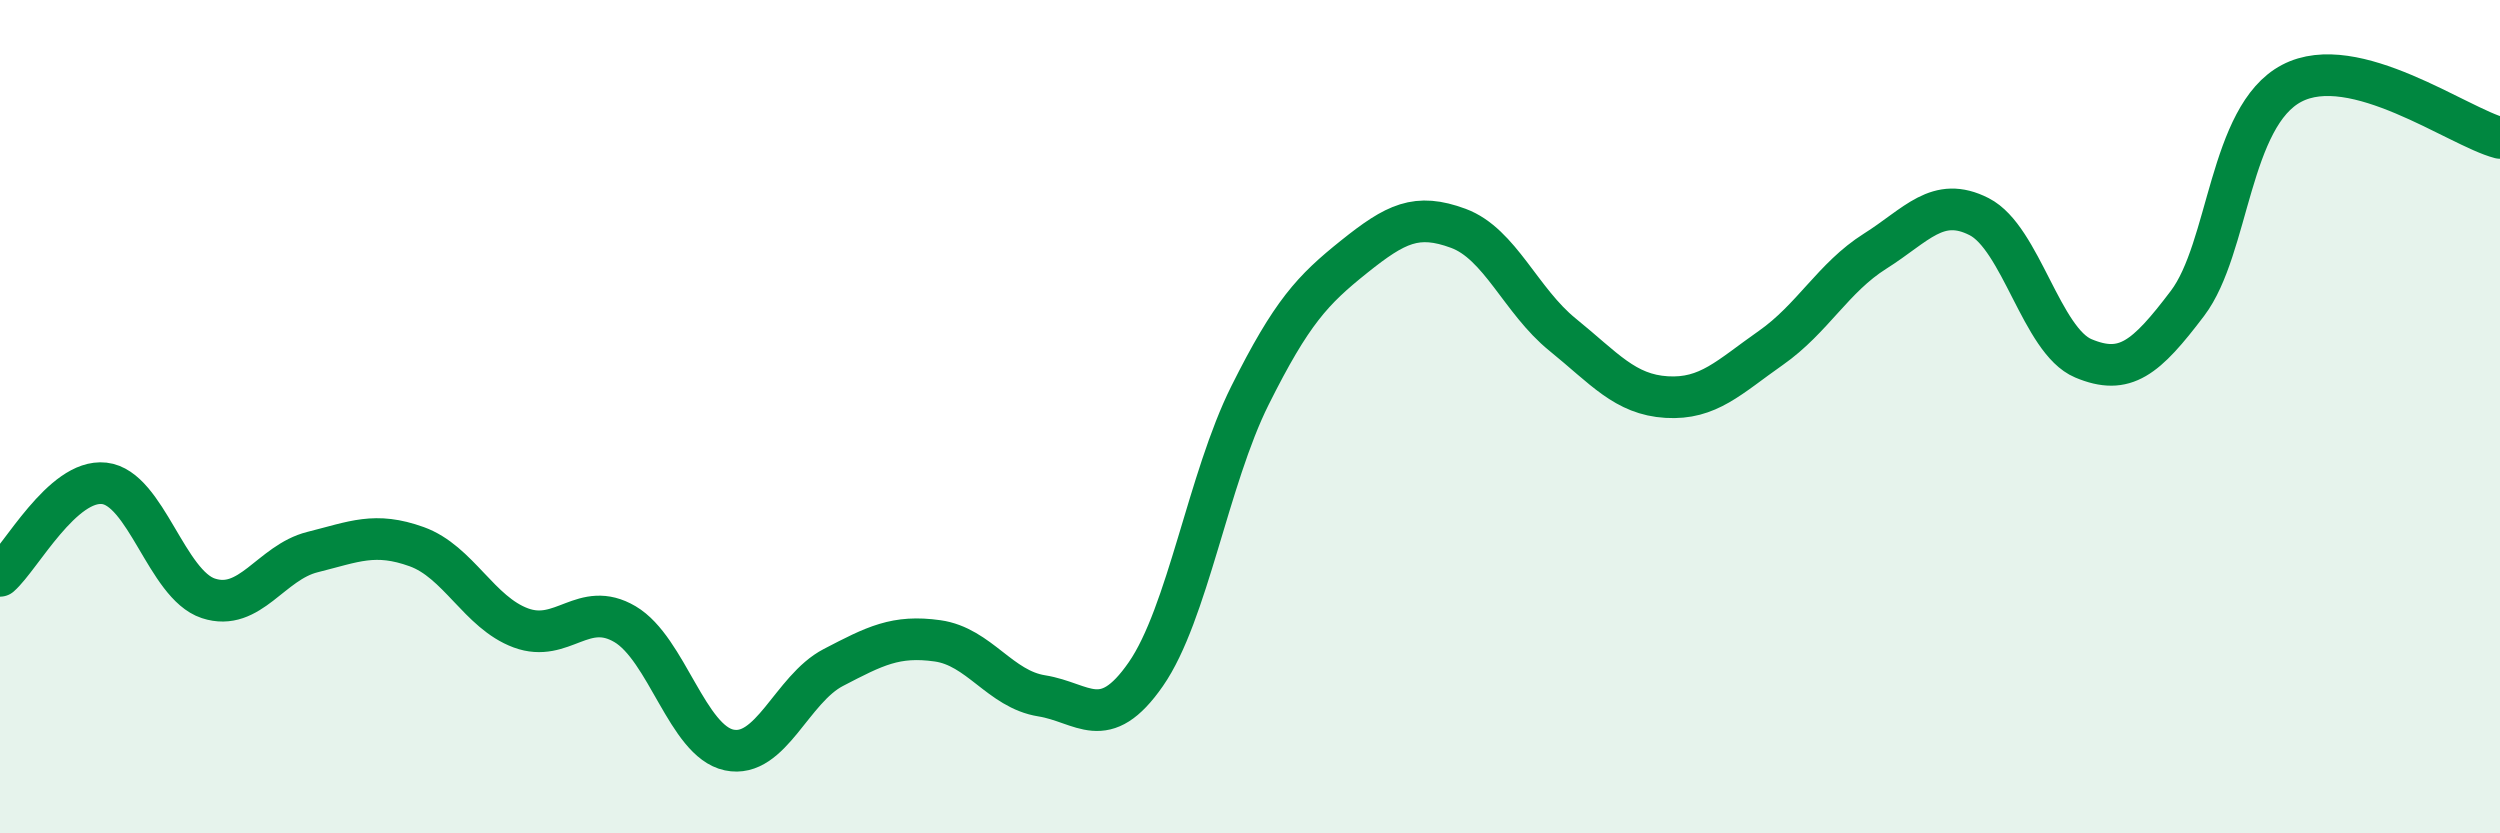
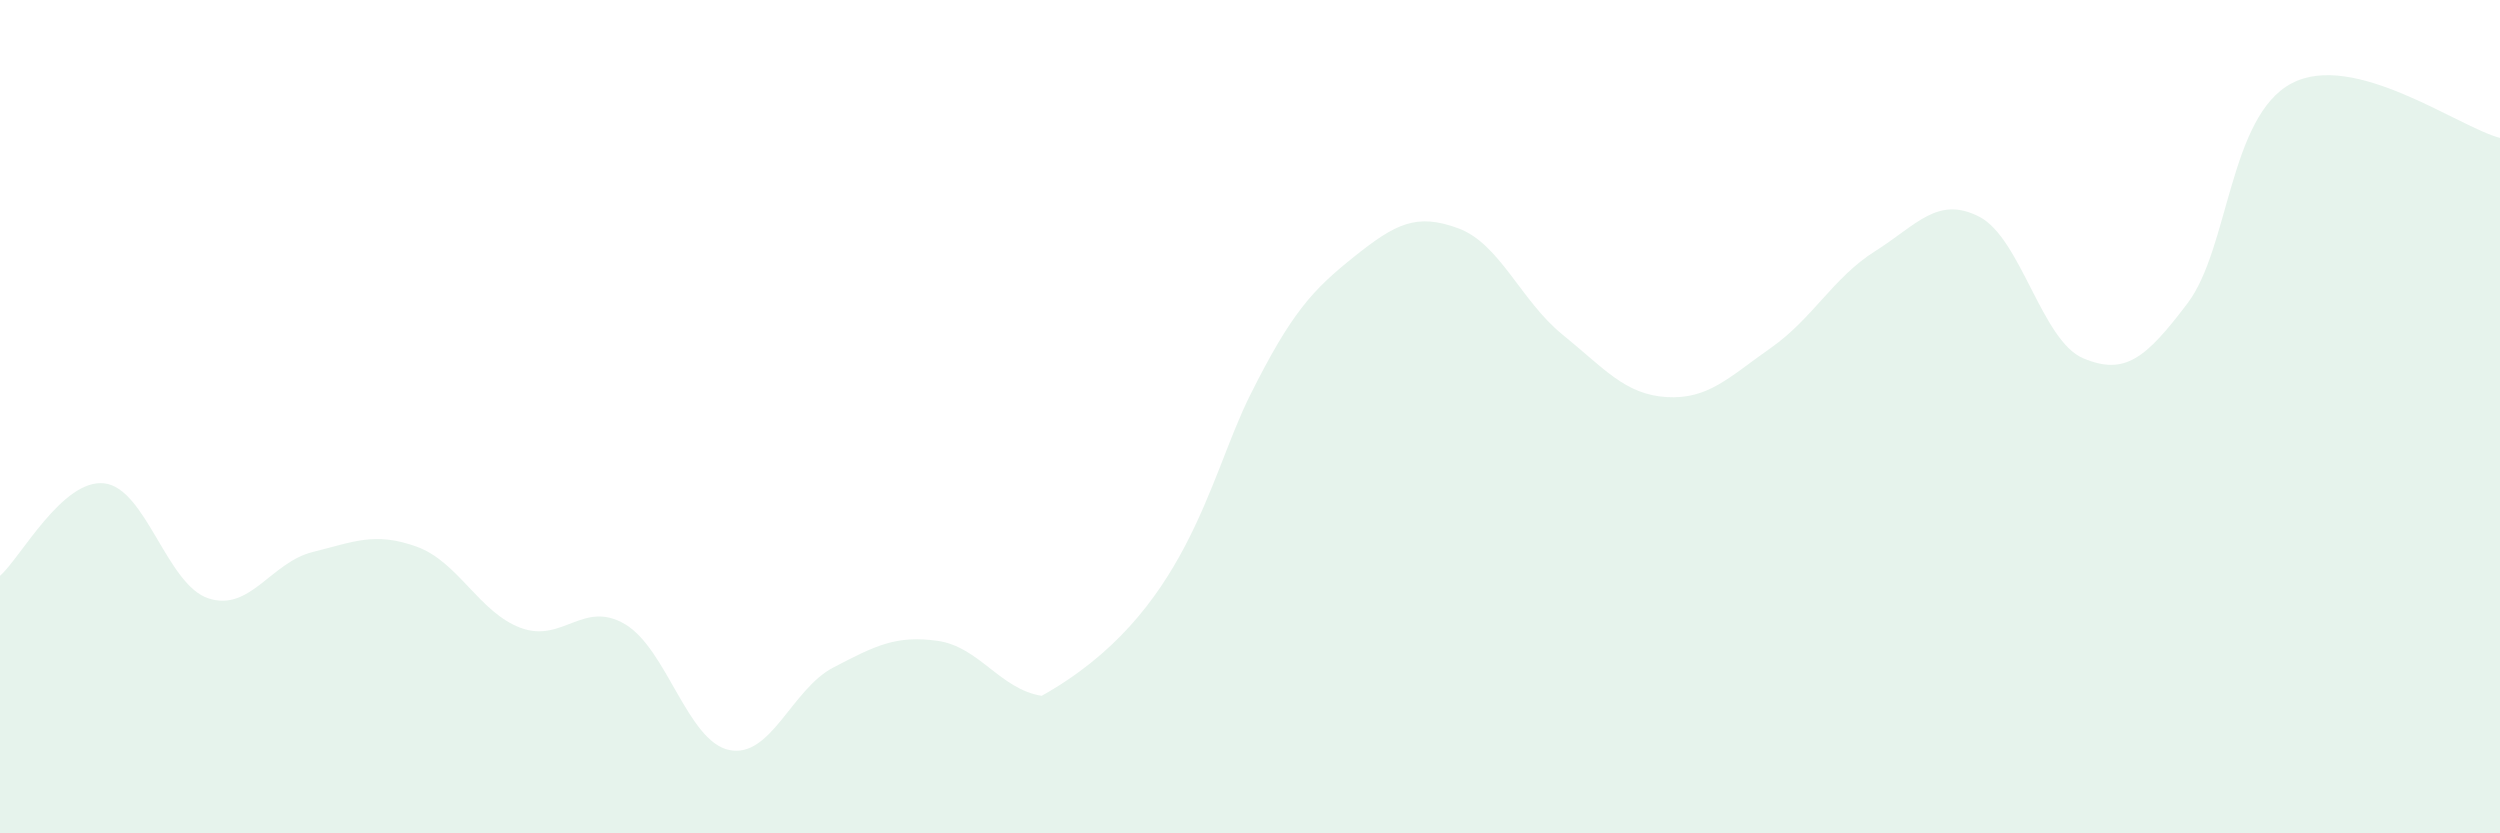
<svg xmlns="http://www.w3.org/2000/svg" width="60" height="20" viewBox="0 0 60 20">
-   <path d="M 0,13.82 C 0.5,13.38 1.5,11.49 2.5,11.6 C 3.5,11.71 4,14.03 5,14.36 C 6,14.69 6.5,13.5 7.5,13.25 C 8.5,13 9,12.76 10,13.12 C 11,13.48 11.5,14.7 12.5,15.07 C 13.5,15.44 14,14.39 15,14.98 C 16,15.57 16.5,17.79 17.5,18 C 18.5,18.21 19,16.54 20,16.02 C 21,15.5 21.5,15.24 22.5,15.38 C 23.5,15.52 24,16.54 25,16.7 C 26,16.86 26.5,17.62 27.5,16.18 C 28.5,14.74 29,11.49 30,9.49 C 31,7.49 31.5,6.96 32.5,6.16 C 33.5,5.36 34,5.11 35,5.48 C 36,5.85 36.5,7.22 37.5,8.03 C 38.5,8.84 39,9.47 40,9.53 C 41,9.59 41.5,9.05 42.5,8.35 C 43.5,7.65 44,6.66 45,6.03 C 46,5.4 46.5,4.69 47.5,5.2 C 48.5,5.71 49,8.18 50,8.6 C 51,9.02 51.5,8.6 52.5,7.28 C 53.5,5.96 53.5,2.79 55,2 C 56.5,1.21 59,3.05 60,3.31L60 20L0 20Z" fill="#008740" opacity="0.1" stroke-linecap="round" stroke-linejoin="round" />
-   <path d="M 0,13.82 C 0.5,13.38 1.5,11.49 2.5,11.6 C 3.5,11.71 4,14.03 5,14.36 C 6,14.69 6.5,13.5 7.5,13.25 C 8.5,13 9,12.76 10,13.12 C 11,13.48 11.5,14.7 12.5,15.07 C 13.5,15.44 14,14.39 15,14.98 C 16,15.57 16.5,17.79 17.5,18 C 18.5,18.21 19,16.54 20,16.02 C 21,15.5 21.5,15.24 22.5,15.38 C 23.5,15.52 24,16.54 25,16.7 C 26,16.86 26.5,17.62 27.5,16.18 C 28.5,14.74 29,11.49 30,9.49 C 31,7.49 31.5,6.96 32.5,6.16 C 33.5,5.36 34,5.11 35,5.48 C 36,5.85 36.5,7.22 37.5,8.03 C 38.5,8.84 39,9.47 40,9.53 C 41,9.59 41.5,9.05 42.5,8.35 C 43.5,7.65 44,6.66 45,6.03 C 46,5.4 46.5,4.69 47.5,5.2 C 48.5,5.71 49,8.18 50,8.6 C 51,9.02 51.5,8.6 52.5,7.28 C 53.5,5.96 53.5,2.79 55,2 C 56.5,1.21 59,3.05 60,3.31" stroke="#008740" stroke-width="1" fill="none" stroke-linecap="round" stroke-linejoin="round" />
+   <path d="M 0,13.82 C 0.5,13.38 1.5,11.49 2.5,11.6 C 3.5,11.71 4,14.03 5,14.36 C 6,14.69 6.5,13.5 7.5,13.25 C 8.5,13 9,12.76 10,13.12 C 11,13.48 11.5,14.7 12.5,15.07 C 13.5,15.44 14,14.39 15,14.98 C 16,15.57 16.5,17.79 17.5,18 C 18.5,18.21 19,16.54 20,16.02 C 21,15.5 21.5,15.24 22.5,15.38 C 23.5,15.52 24,16.54 25,16.7 C 28.5,14.74 29,11.49 30,9.49 C 31,7.49 31.5,6.96 32.5,6.16 C 33.5,5.36 34,5.11 35,5.48 C 36,5.85 36.5,7.22 37.5,8.03 C 38.5,8.84 39,9.47 40,9.53 C 41,9.59 41.5,9.05 42.5,8.35 C 43.5,7.65 44,6.66 45,6.03 C 46,5.4 46.5,4.69 47.5,5.2 C 48.5,5.71 49,8.18 50,8.6 C 51,9.02 51.5,8.6 52.5,7.28 C 53.5,5.96 53.5,2.79 55,2 C 56.5,1.21 59,3.05 60,3.31L60 20L0 20Z" fill="#008740" opacity="0.1" stroke-linecap="round" stroke-linejoin="round" />
</svg>